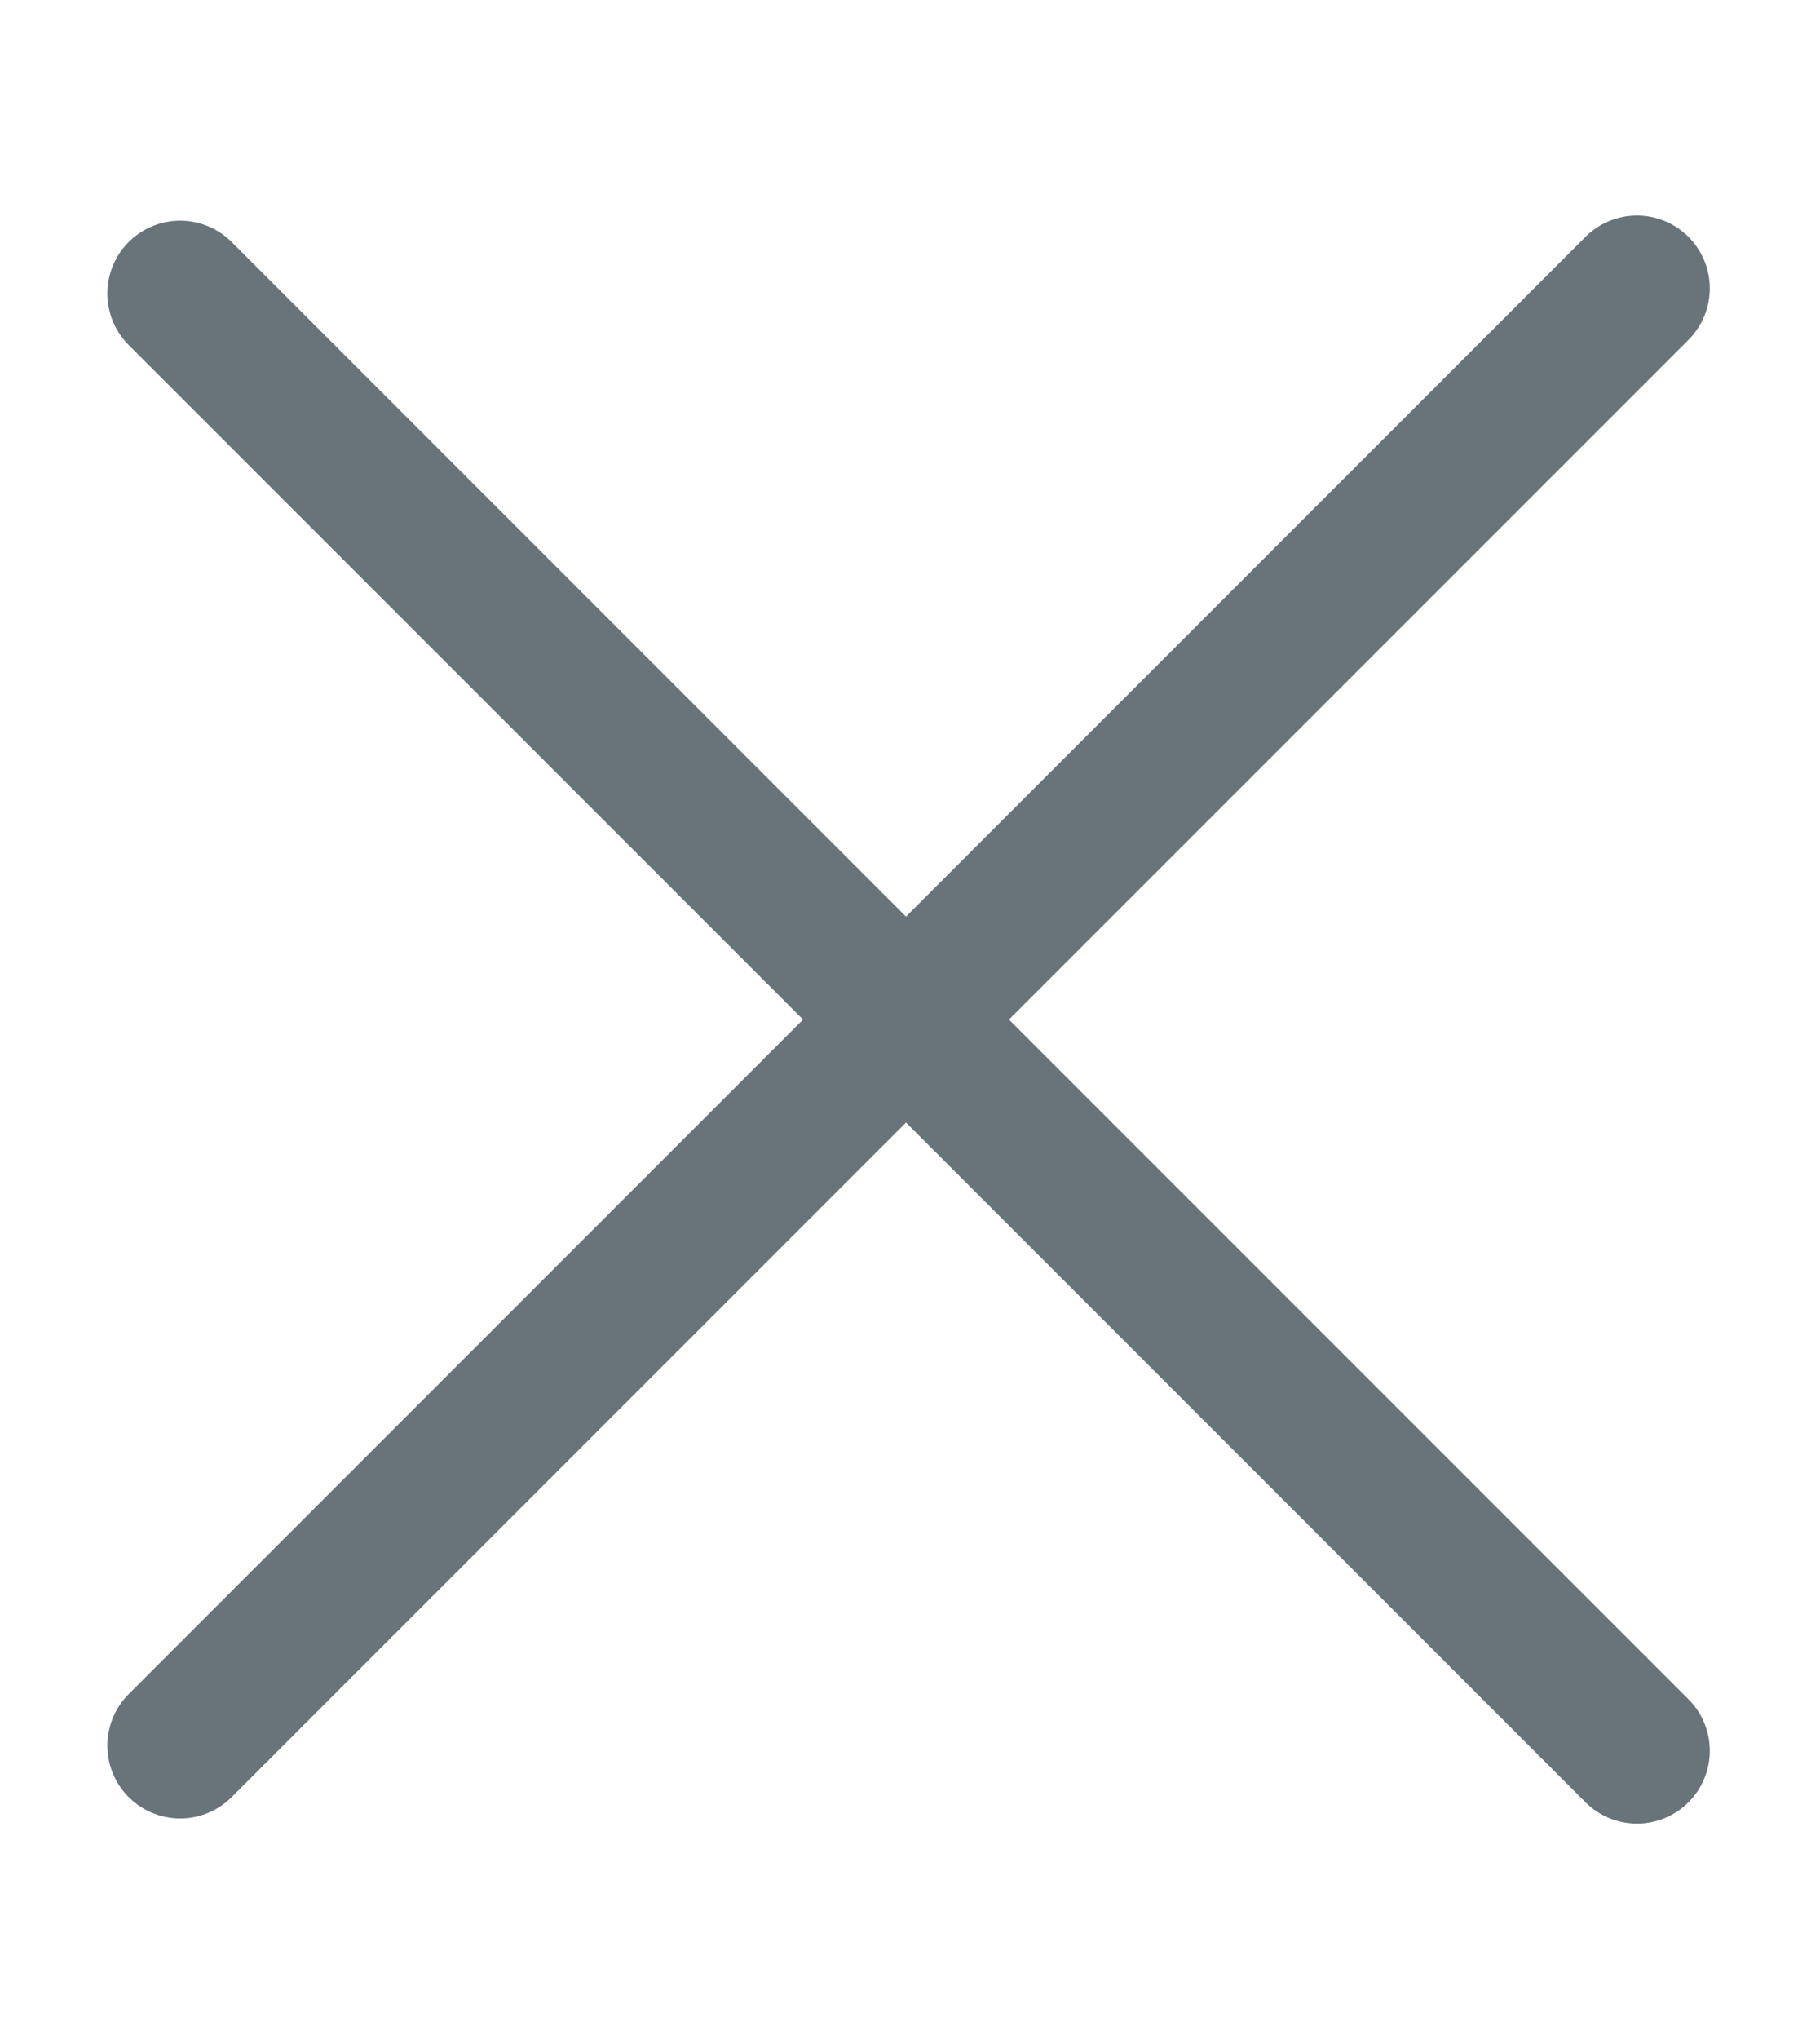
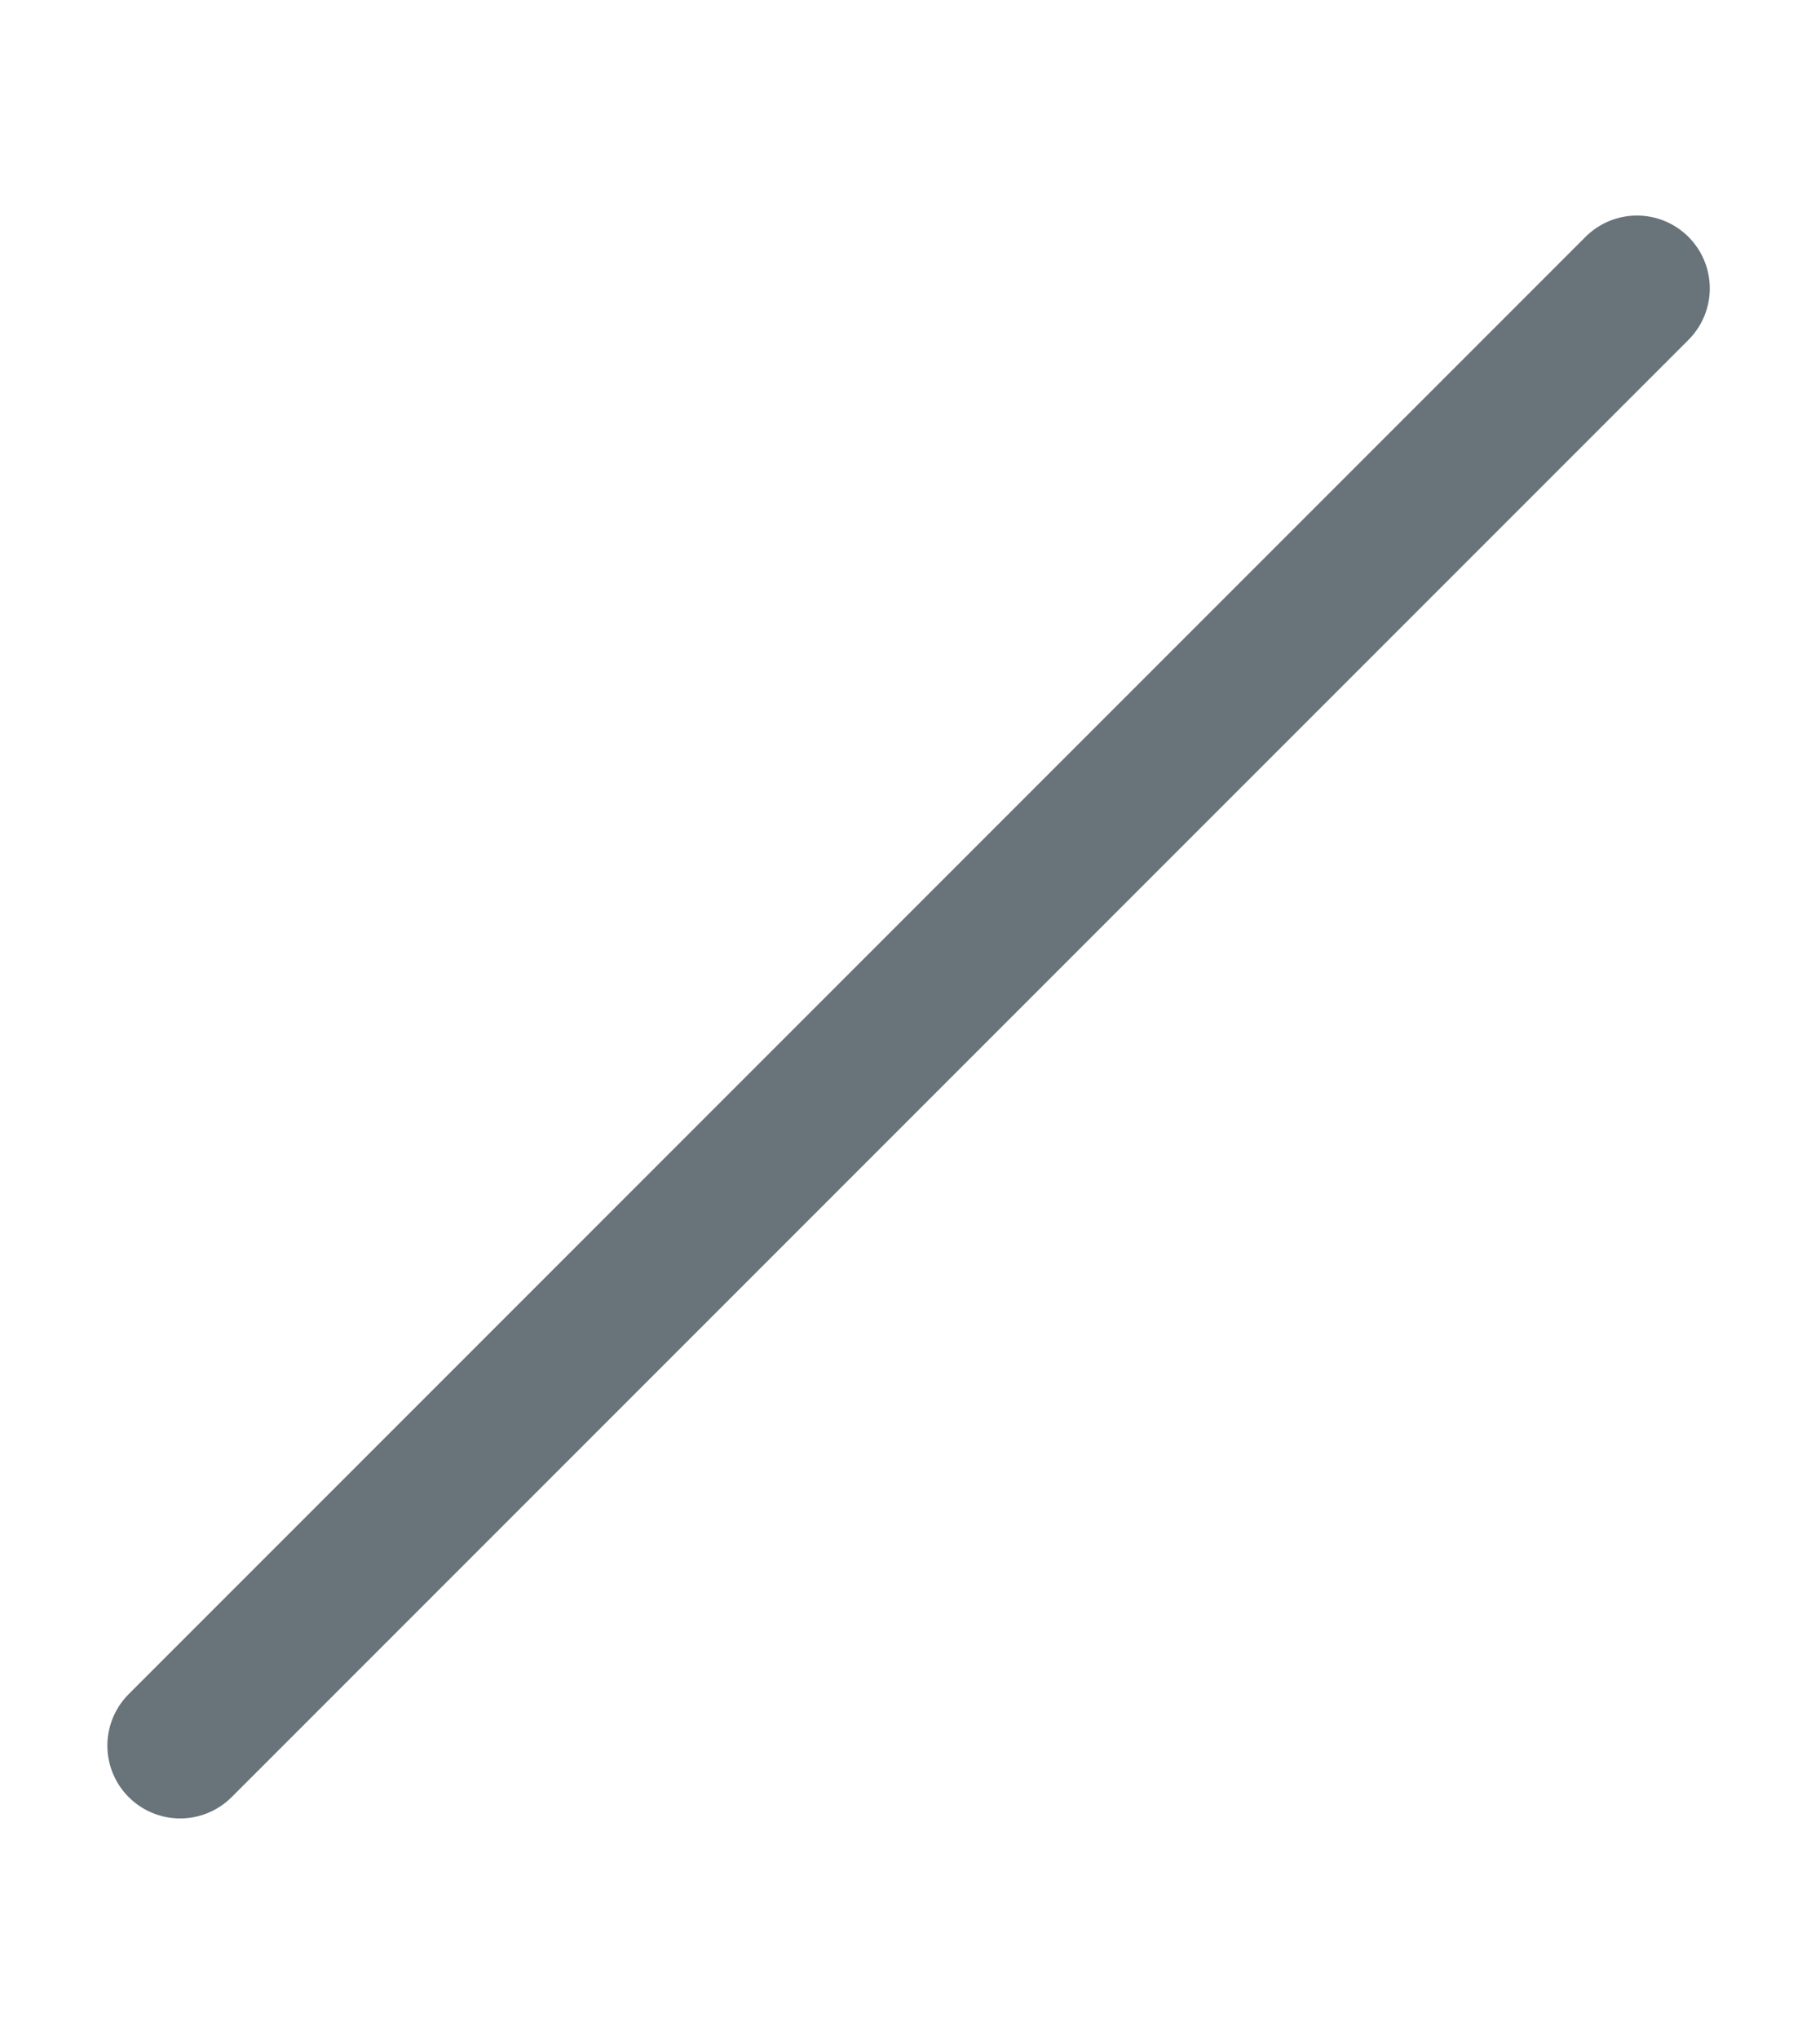
<svg xmlns="http://www.w3.org/2000/svg" version="1.1" id="Layer_1" x="0px" y="0px" viewBox="0 0 25 28" style="enable-background:new 0 0 25 28;" xml:space="preserve">
  <style type="text/css">
	.st0{fill:none;stroke:#68737A;stroke-width:2;stroke-linecap:round;}
</style>
  <g id="Group_860" transform="translate(-2013.133 -1398.657) rotate(45)">
-     <line id="Line_193" class="st0" x1="2417.1" y1="-433.4" x2="2445.4" y2="-433.4" />
    <line id="Line_194" class="st0" x1="2431.2" y1="-447.6" x2="2431.2" y2="-419.3" />
  </g>
</svg>